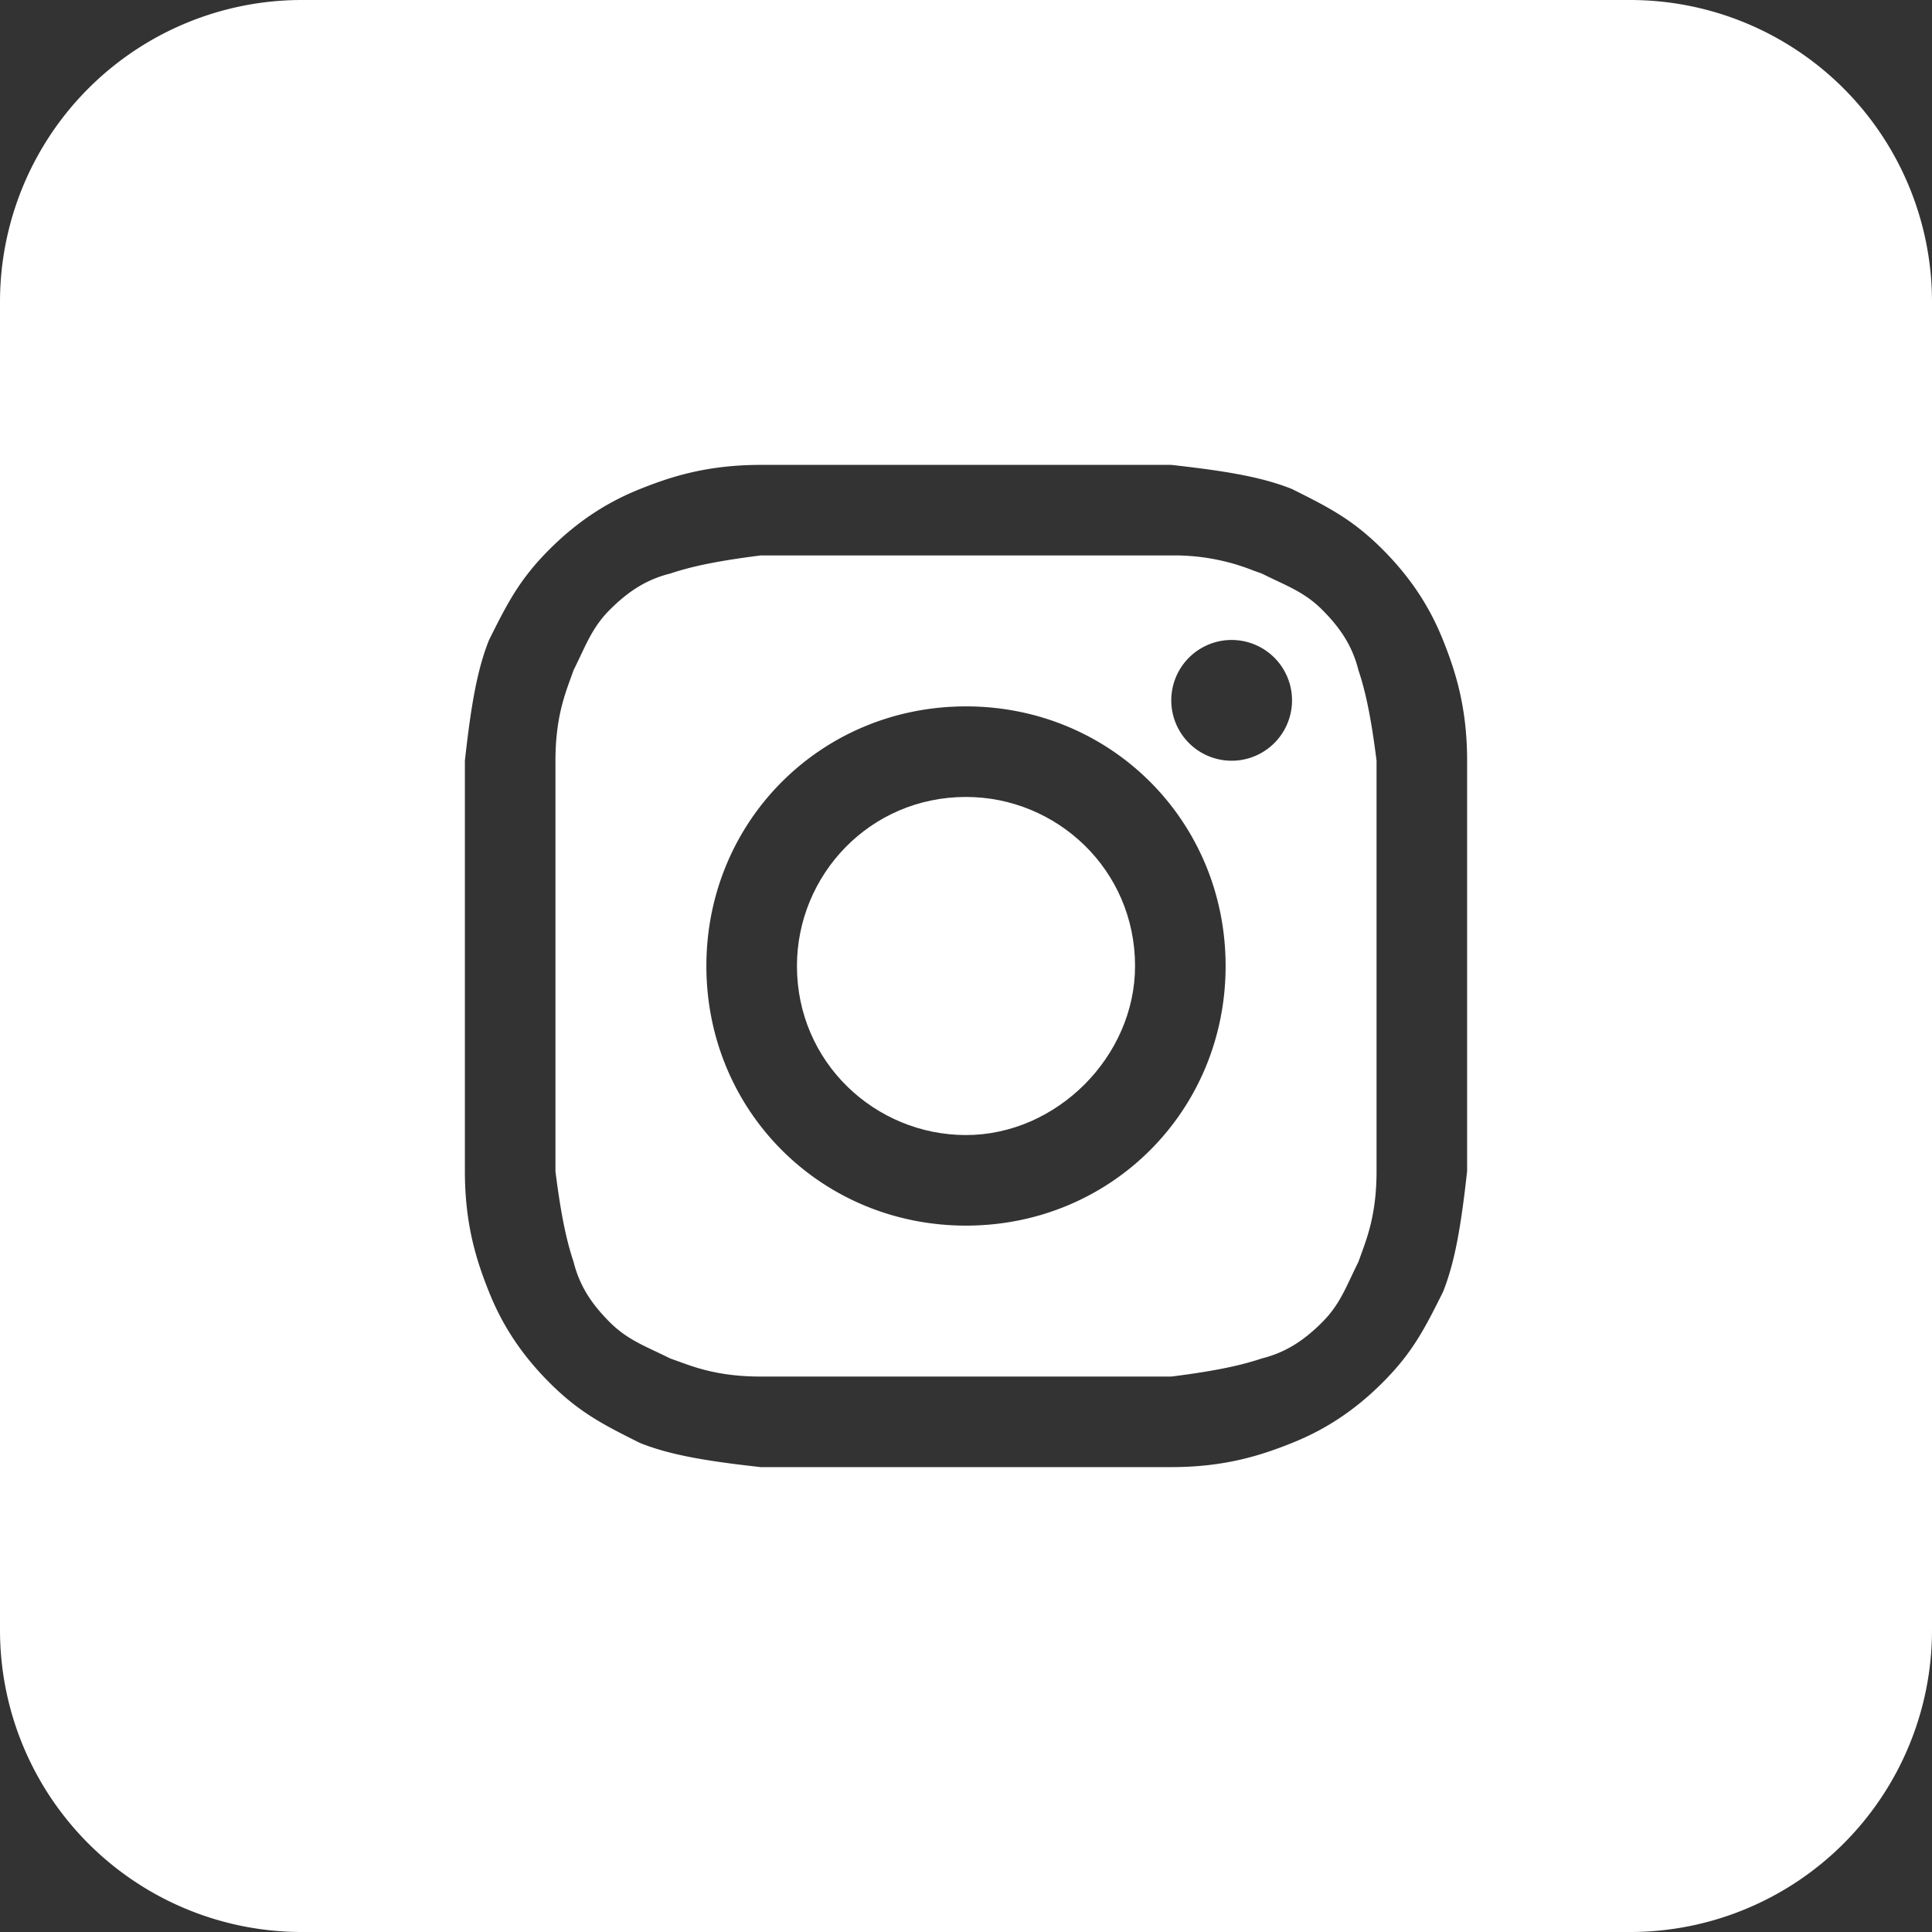
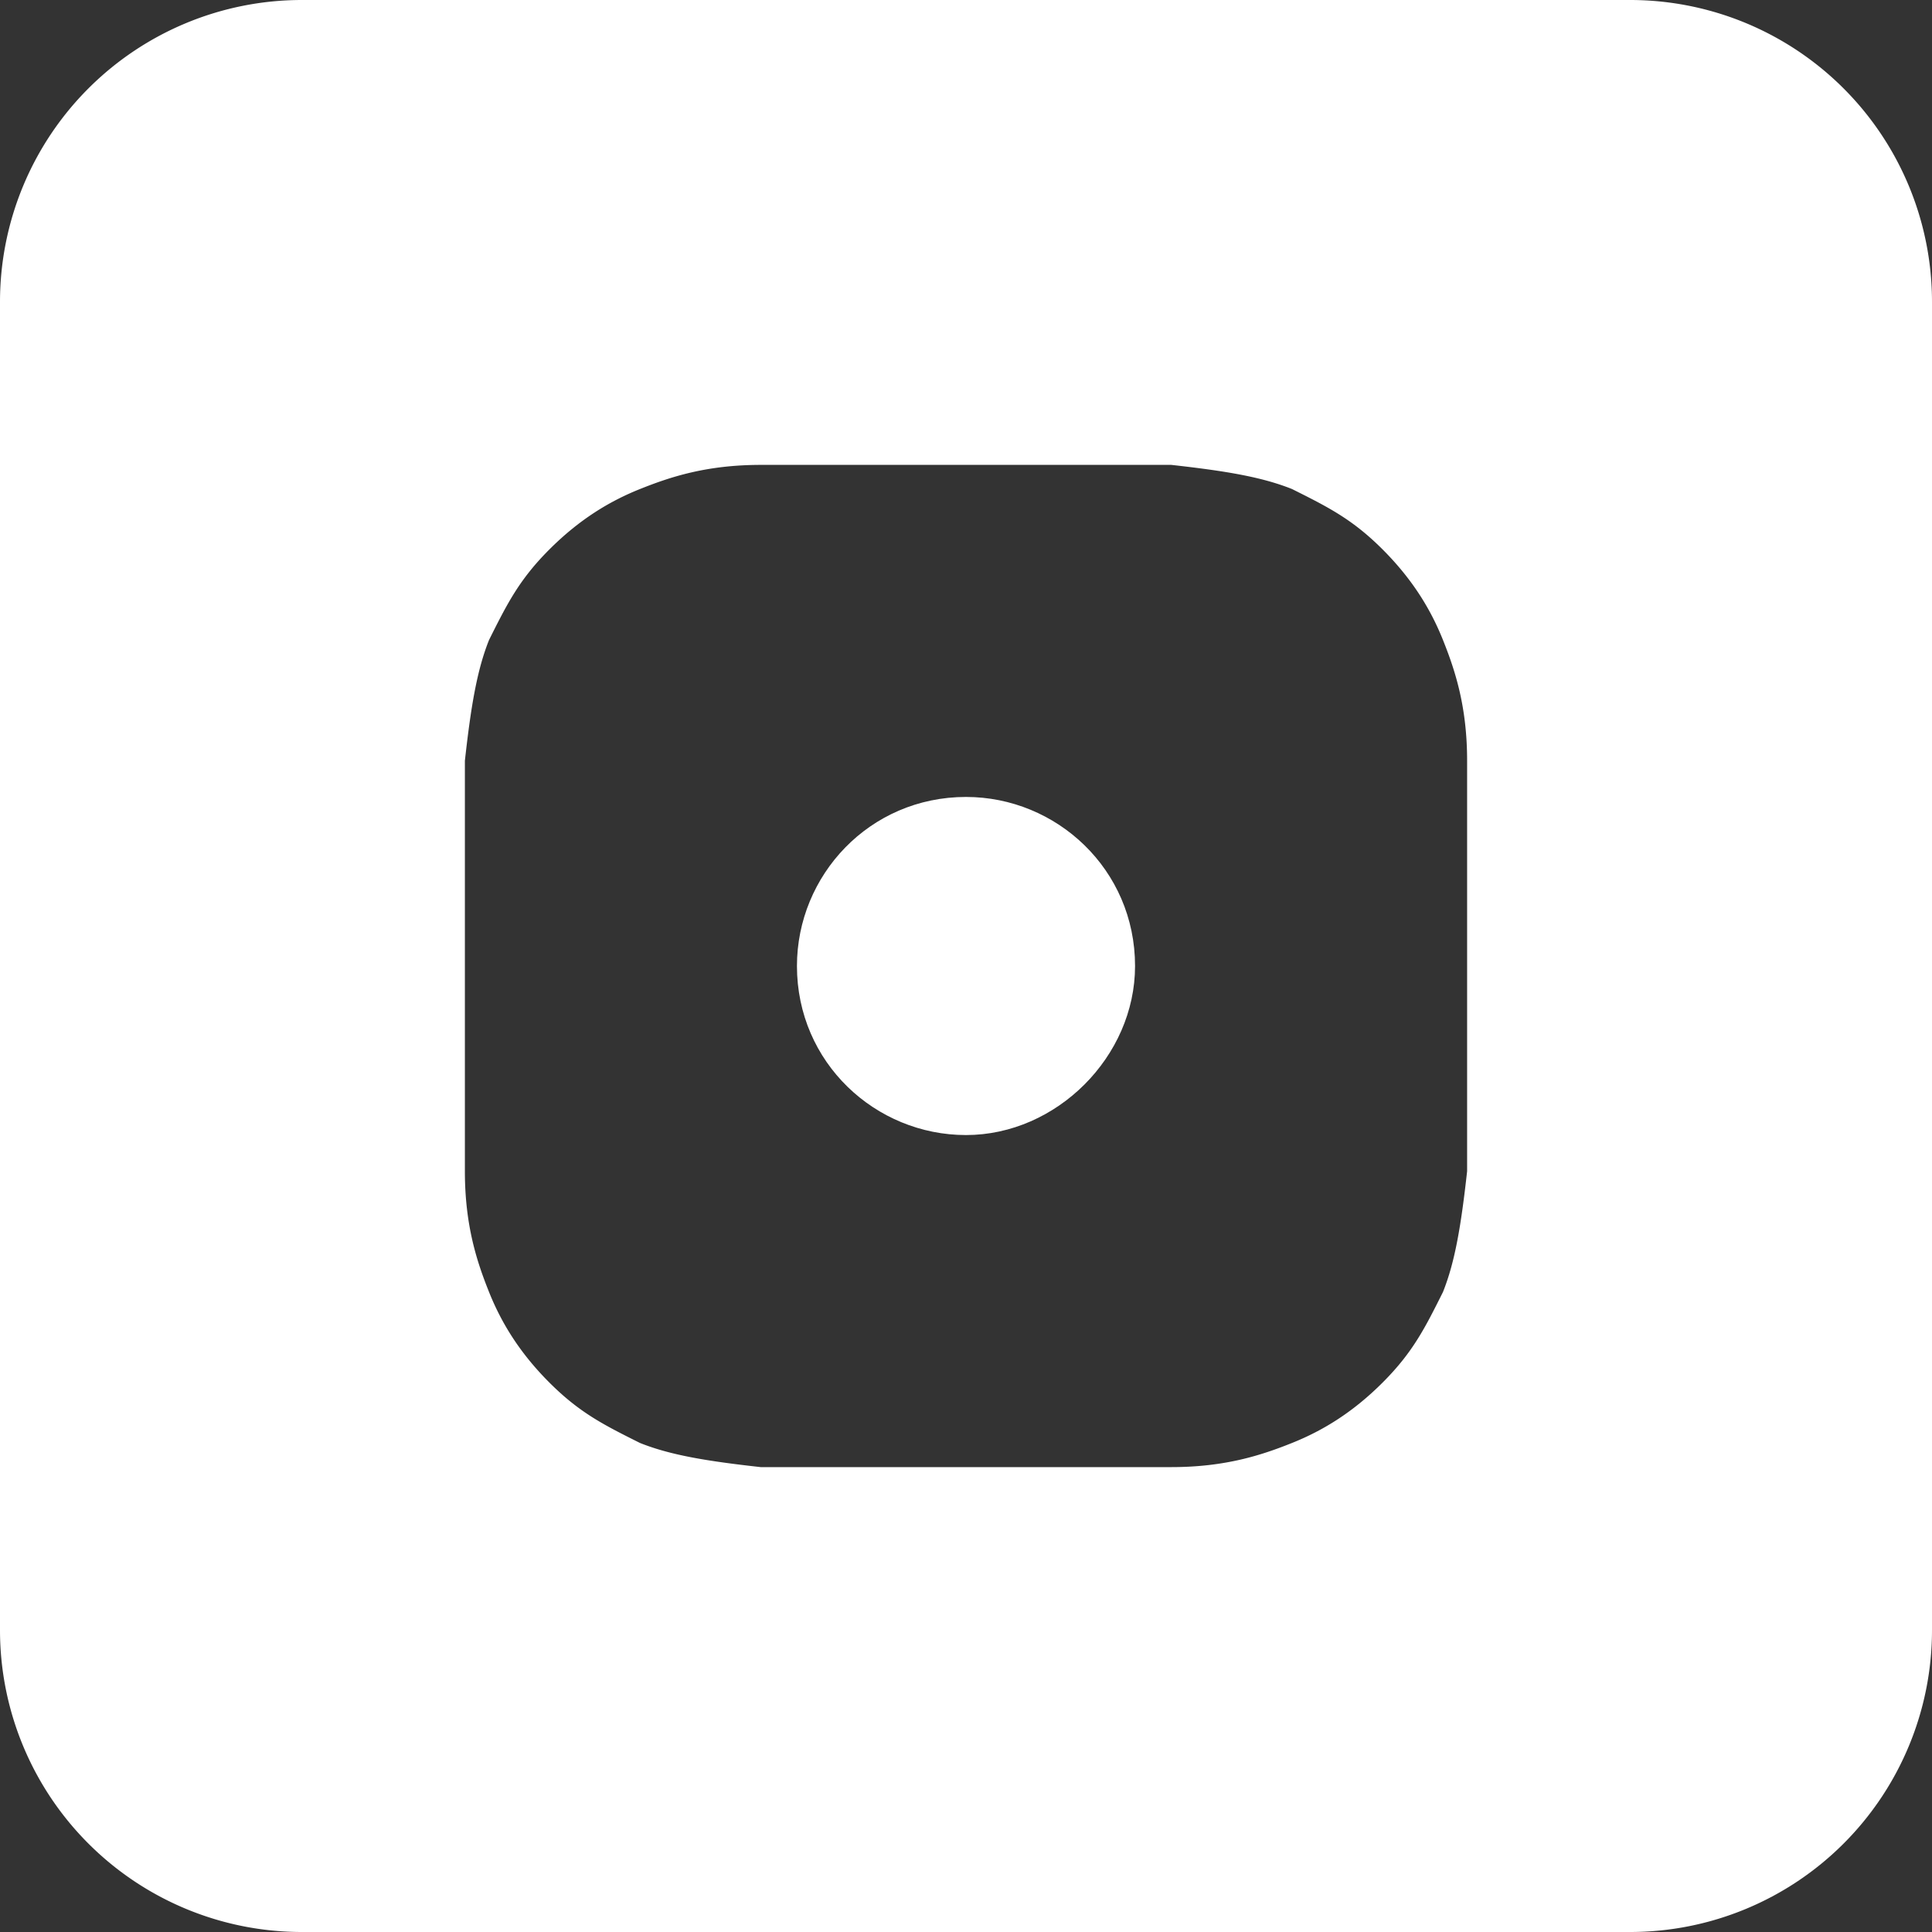
<svg xmlns="http://www.w3.org/2000/svg" width="40" height="40" viewBox="0 0 40 40" fill="none">
  <rect x="0" y="0" width="40" height="40" fill="#333333" stroke="none" />
  <path d="M20 23.5c-1.875 0-3.5-1.5-3.5-3.5 0-1.875 1.5-3.5 3.5-3.5 1.875 0 3.5 1.5 3.5 3.5 0 1.875-1.625 3.5-3.5 3.5z" fill="#fff" />
-   <path fill-rule="evenodd" clip-rule="evenodd" d="M24.25 11.5h-8.5c-1 .125-1.5.25-1.875.375-.5.125-.875.375-1.25.75-.297.297-.437.594-.606.952-.045.095-.092.194-.144.298l-.066.184c-.13.358-.309.846-.309 1.691v8.5c.125 1 .25 1.5.375 1.875.125.5.375.875.75 1.25.297.297.594.437.952.606.095.045.194.092.298.144l.184.066c.358.13.846.309 1.691.309h8.5c1-.125 1.5-.25 1.875-.375.5-.125.875-.375 1.25-.75.297-.297.437-.593.606-.952.045-.095.092-.194.144-.298l.066-.184c.13-.358.309-.846.309-1.691v-8.5c-.125-1-.25-1.5-.375-1.875-.125-.5-.375-.875-.75-1.25-.297-.297-.593-.437-.952-.606a14.32 14.32 0 01-.298-.144l-.184-.066a4.411 4.411 0 00-1.691-.309zM20 14.625c-3 0-5.375 2.375-5.375 5.375S17 25.375 20 25.375 25.375 23 25.375 20 23 14.625 20 14.625zm6.75-.125a1.25 1.25 0 11-2.5 0 1.25 1.25 0 012.5 0z" fill="#fff" />
  <path fill-rule="evenodd" clip-rule="evenodd" d="M0 6.25A6.25 6.25 0 016.25 0h27.5A6.25 6.25 0 0140 6.25v27.5A6.25 6.25 0 0133.75 40H6.25A6.25 6.25 0 010 33.75V6.25zm15.75 3.375h8.5c1.125.125 1.875.25 2.5.5.75.375 1.25.625 1.875 1.25s1 1.25 1.25 1.875.5 1.375.5 2.5v8.5c-.125 1.125-.25 1.875-.5 2.5-.375.75-.625 1.25-1.25 1.875s-1.25 1-1.875 1.25-1.375.5-2.5.5h-8.5c-1.125-.125-1.875-.25-2.5-.5-.75-.375-1.25-.625-1.875-1.25s-1-1.25-1.25-1.875-.5-1.375-.5-2.5v-8.5c.125-1.125.25-1.875.5-2.5.375-.75.625-1.25 1.25-1.875s1.25-1 1.875-1.25 1.375-.5 2.5-.5z" fill="#fff" />
</svg>